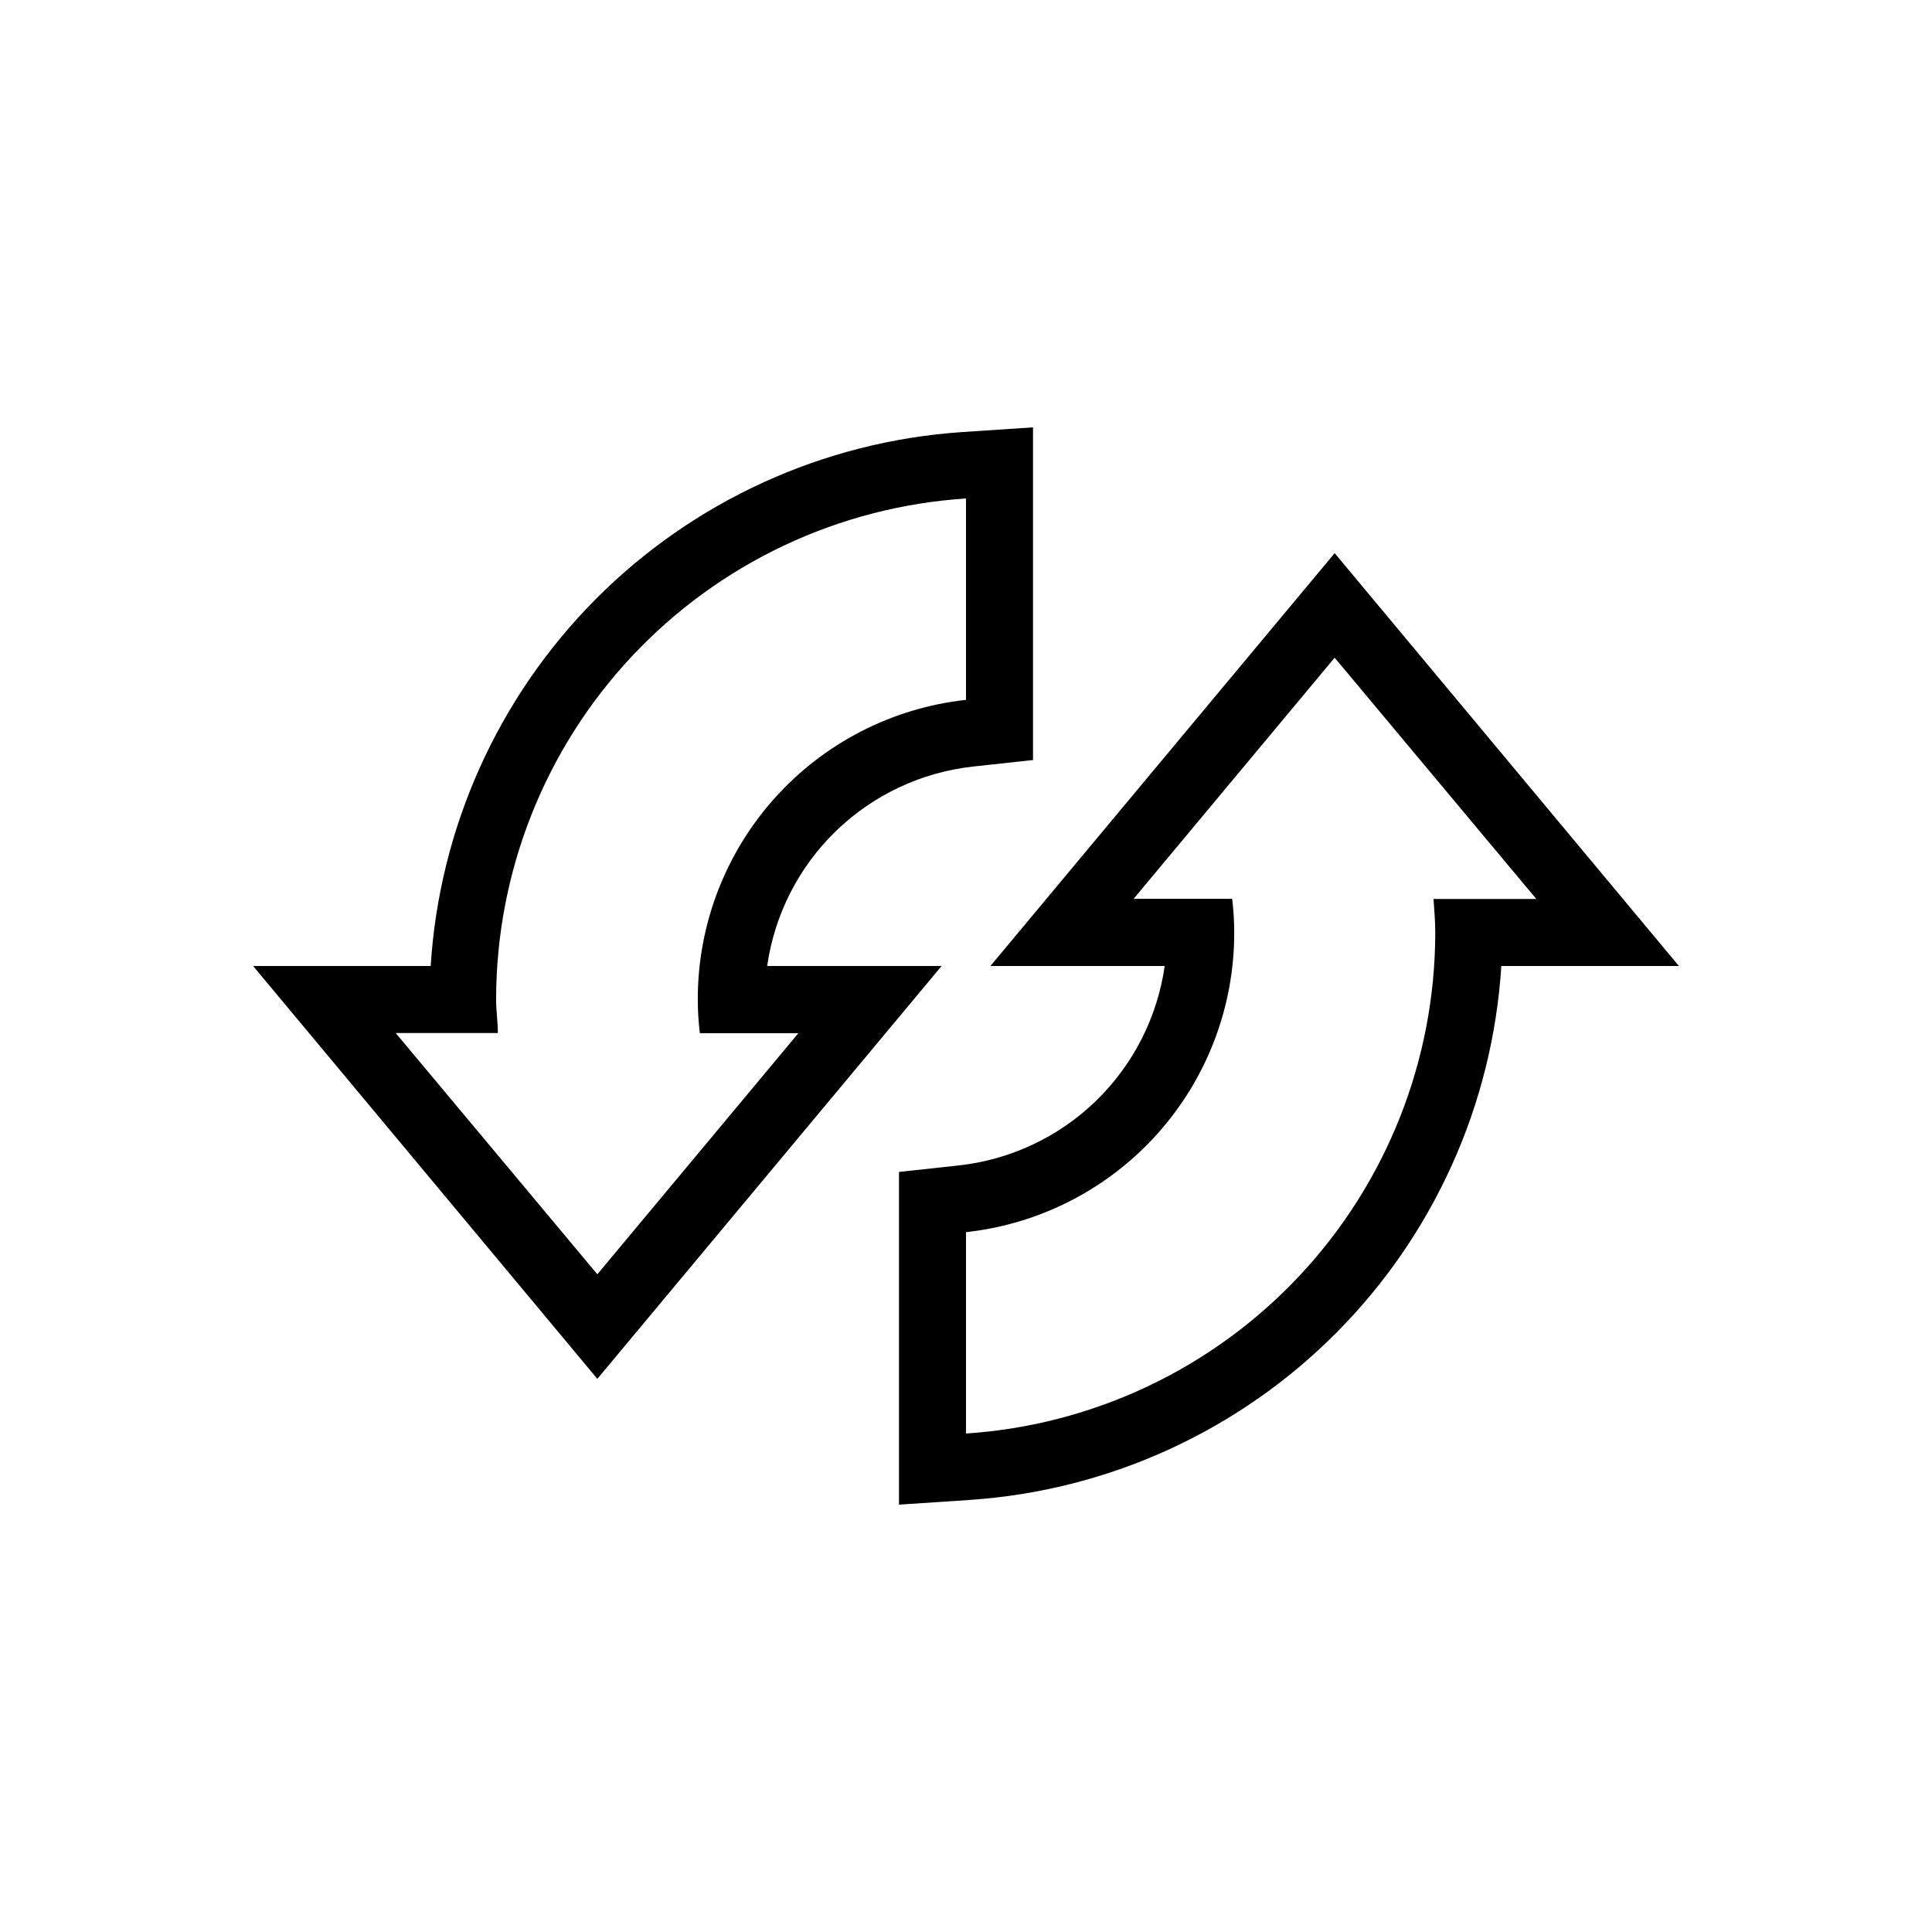
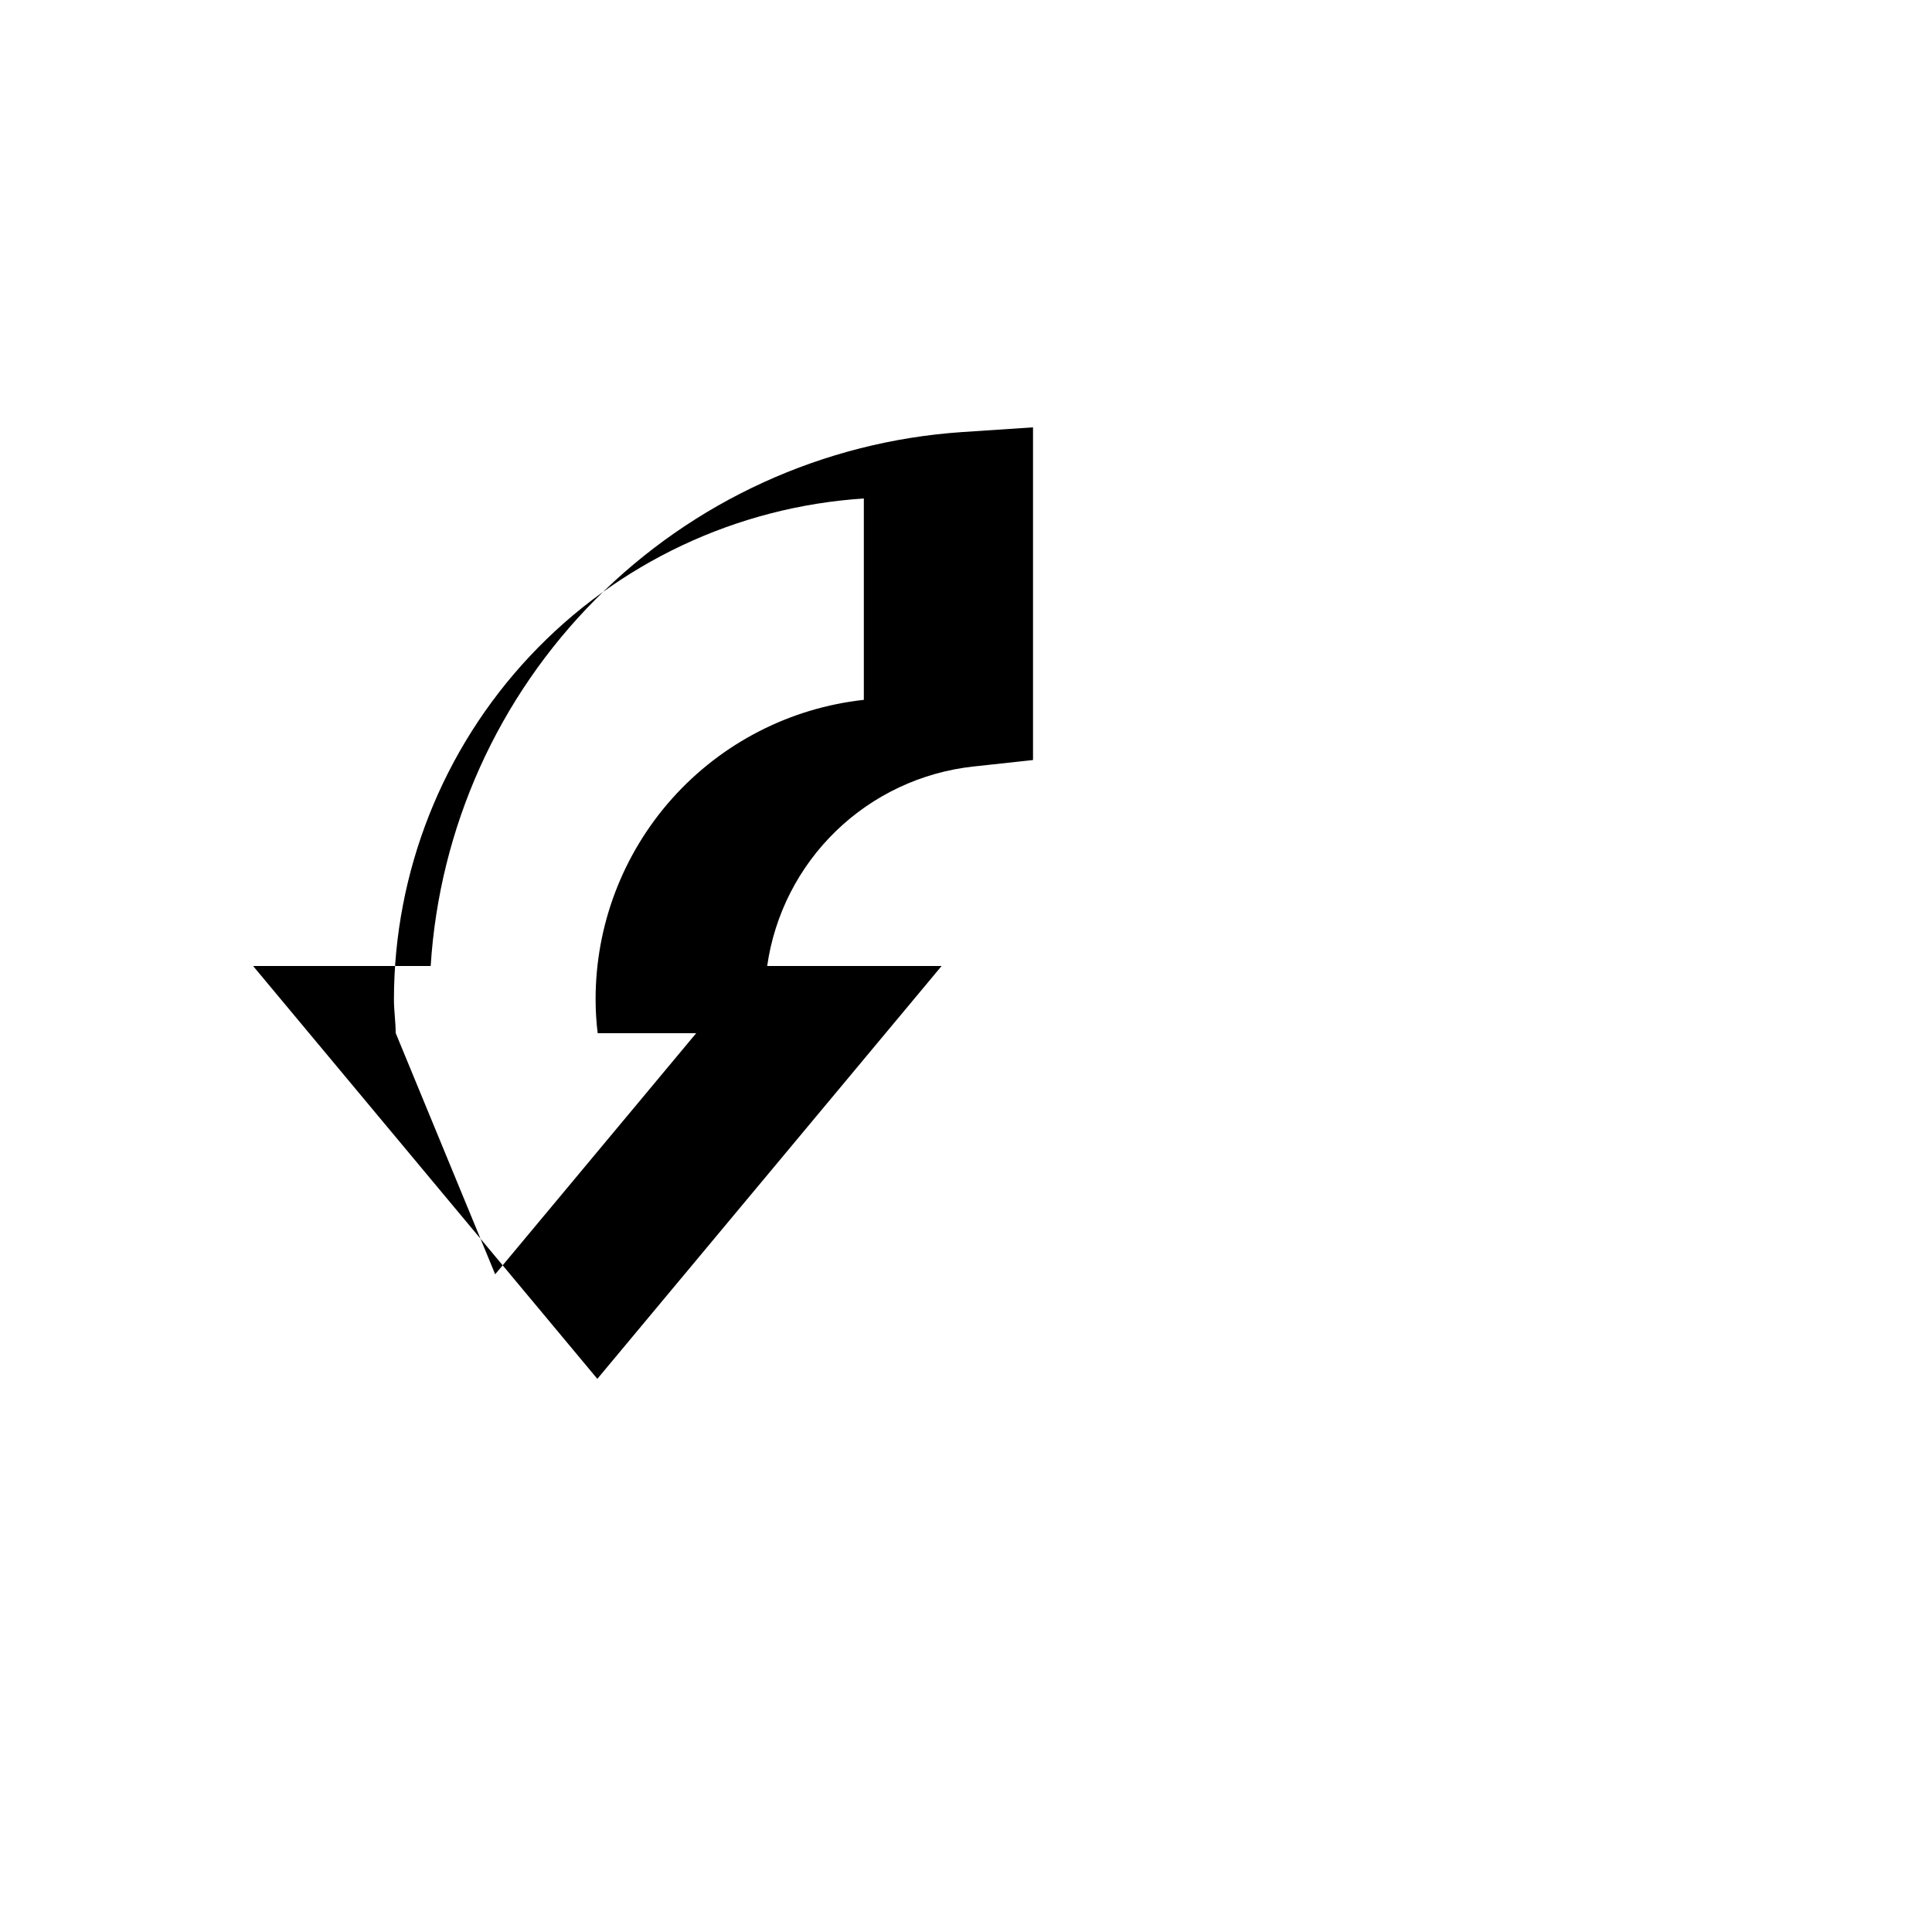
<svg xmlns="http://www.w3.org/2000/svg" fill="#000000" width="800px" height="800px" version="1.1" viewBox="144 144 512 512">
  <g>
-     <path d="m347.31 400c1.941-13.621 8.355-26.207 18.238-35.777 9.883-9.57 22.668-15.578 36.34-17.082l15.871-1.723v-88.164l-18.934 1.258c-36.621 2.516-71.078 18.25-96.961 44.277-25.883 26.027-41.422 60.574-43.73 97.211h-47.062l91.23 109.41 91.23-109.41zm-98.453 17.758h27.078c0-2.938-0.461-5.879-0.461-8.902 0.027-33.801 12.906-66.328 36.031-90.98s54.762-39.586 88.496-41.773v53.363c-19.559 2.144-37.637 11.441-50.758 26.102-13.117 14.664-20.355 33.656-20.324 53.332 0.004 2.977 0.184 5.949 0.547 8.902h26.113l-53.277 63.898z" />
-     <path d="m497.7 290.59-91.23 109.41h46.184c-1.941 13.617-8.359 26.203-18.238 35.773-9.883 9.57-22.668 15.582-36.344 17.082l-15.828 1.723v88.168l18.934-1.258 0.004-0.004c36.617-2.512 71.078-18.25 96.957-44.277 25.883-26.027 41.422-60.574 43.73-97.207h47.062zm26.66 100.55v0.004c-0.023 33.773-12.879 66.277-35.969 90.926-23.094 24.648-54.688 39.602-88.387 41.828v-53.363c19.559-2.144 37.633-11.438 50.754-26.102 13.121-14.664 20.359-33.656 20.324-53.332 0-2.977-0.184-5.949-0.547-8.902h-26.113l53.277-63.898 53.445 63.941h-27.246c0.211 2.941 0.461 5.879 0.461 8.859z" />
+     <path d="m347.31 400c1.941-13.621 8.355-26.207 18.238-35.777 9.883-9.57 22.668-15.578 36.34-17.082l15.871-1.723v-88.164l-18.934 1.258c-36.621 2.516-71.078 18.25-96.961 44.277-25.883 26.027-41.422 60.574-43.73 97.211h-47.062l91.23 109.41 91.23-109.41zm-98.453 17.758c0-2.938-0.461-5.879-0.461-8.902 0.027-33.801 12.906-66.328 36.031-90.98s54.762-39.586 88.496-41.773v53.363c-19.559 2.144-37.637 11.441-50.758 26.102-13.117 14.664-20.355 33.656-20.324 53.332 0.004 2.977 0.184 5.949 0.547 8.902h26.113l-53.277 63.898z" />
  </g>
</svg>